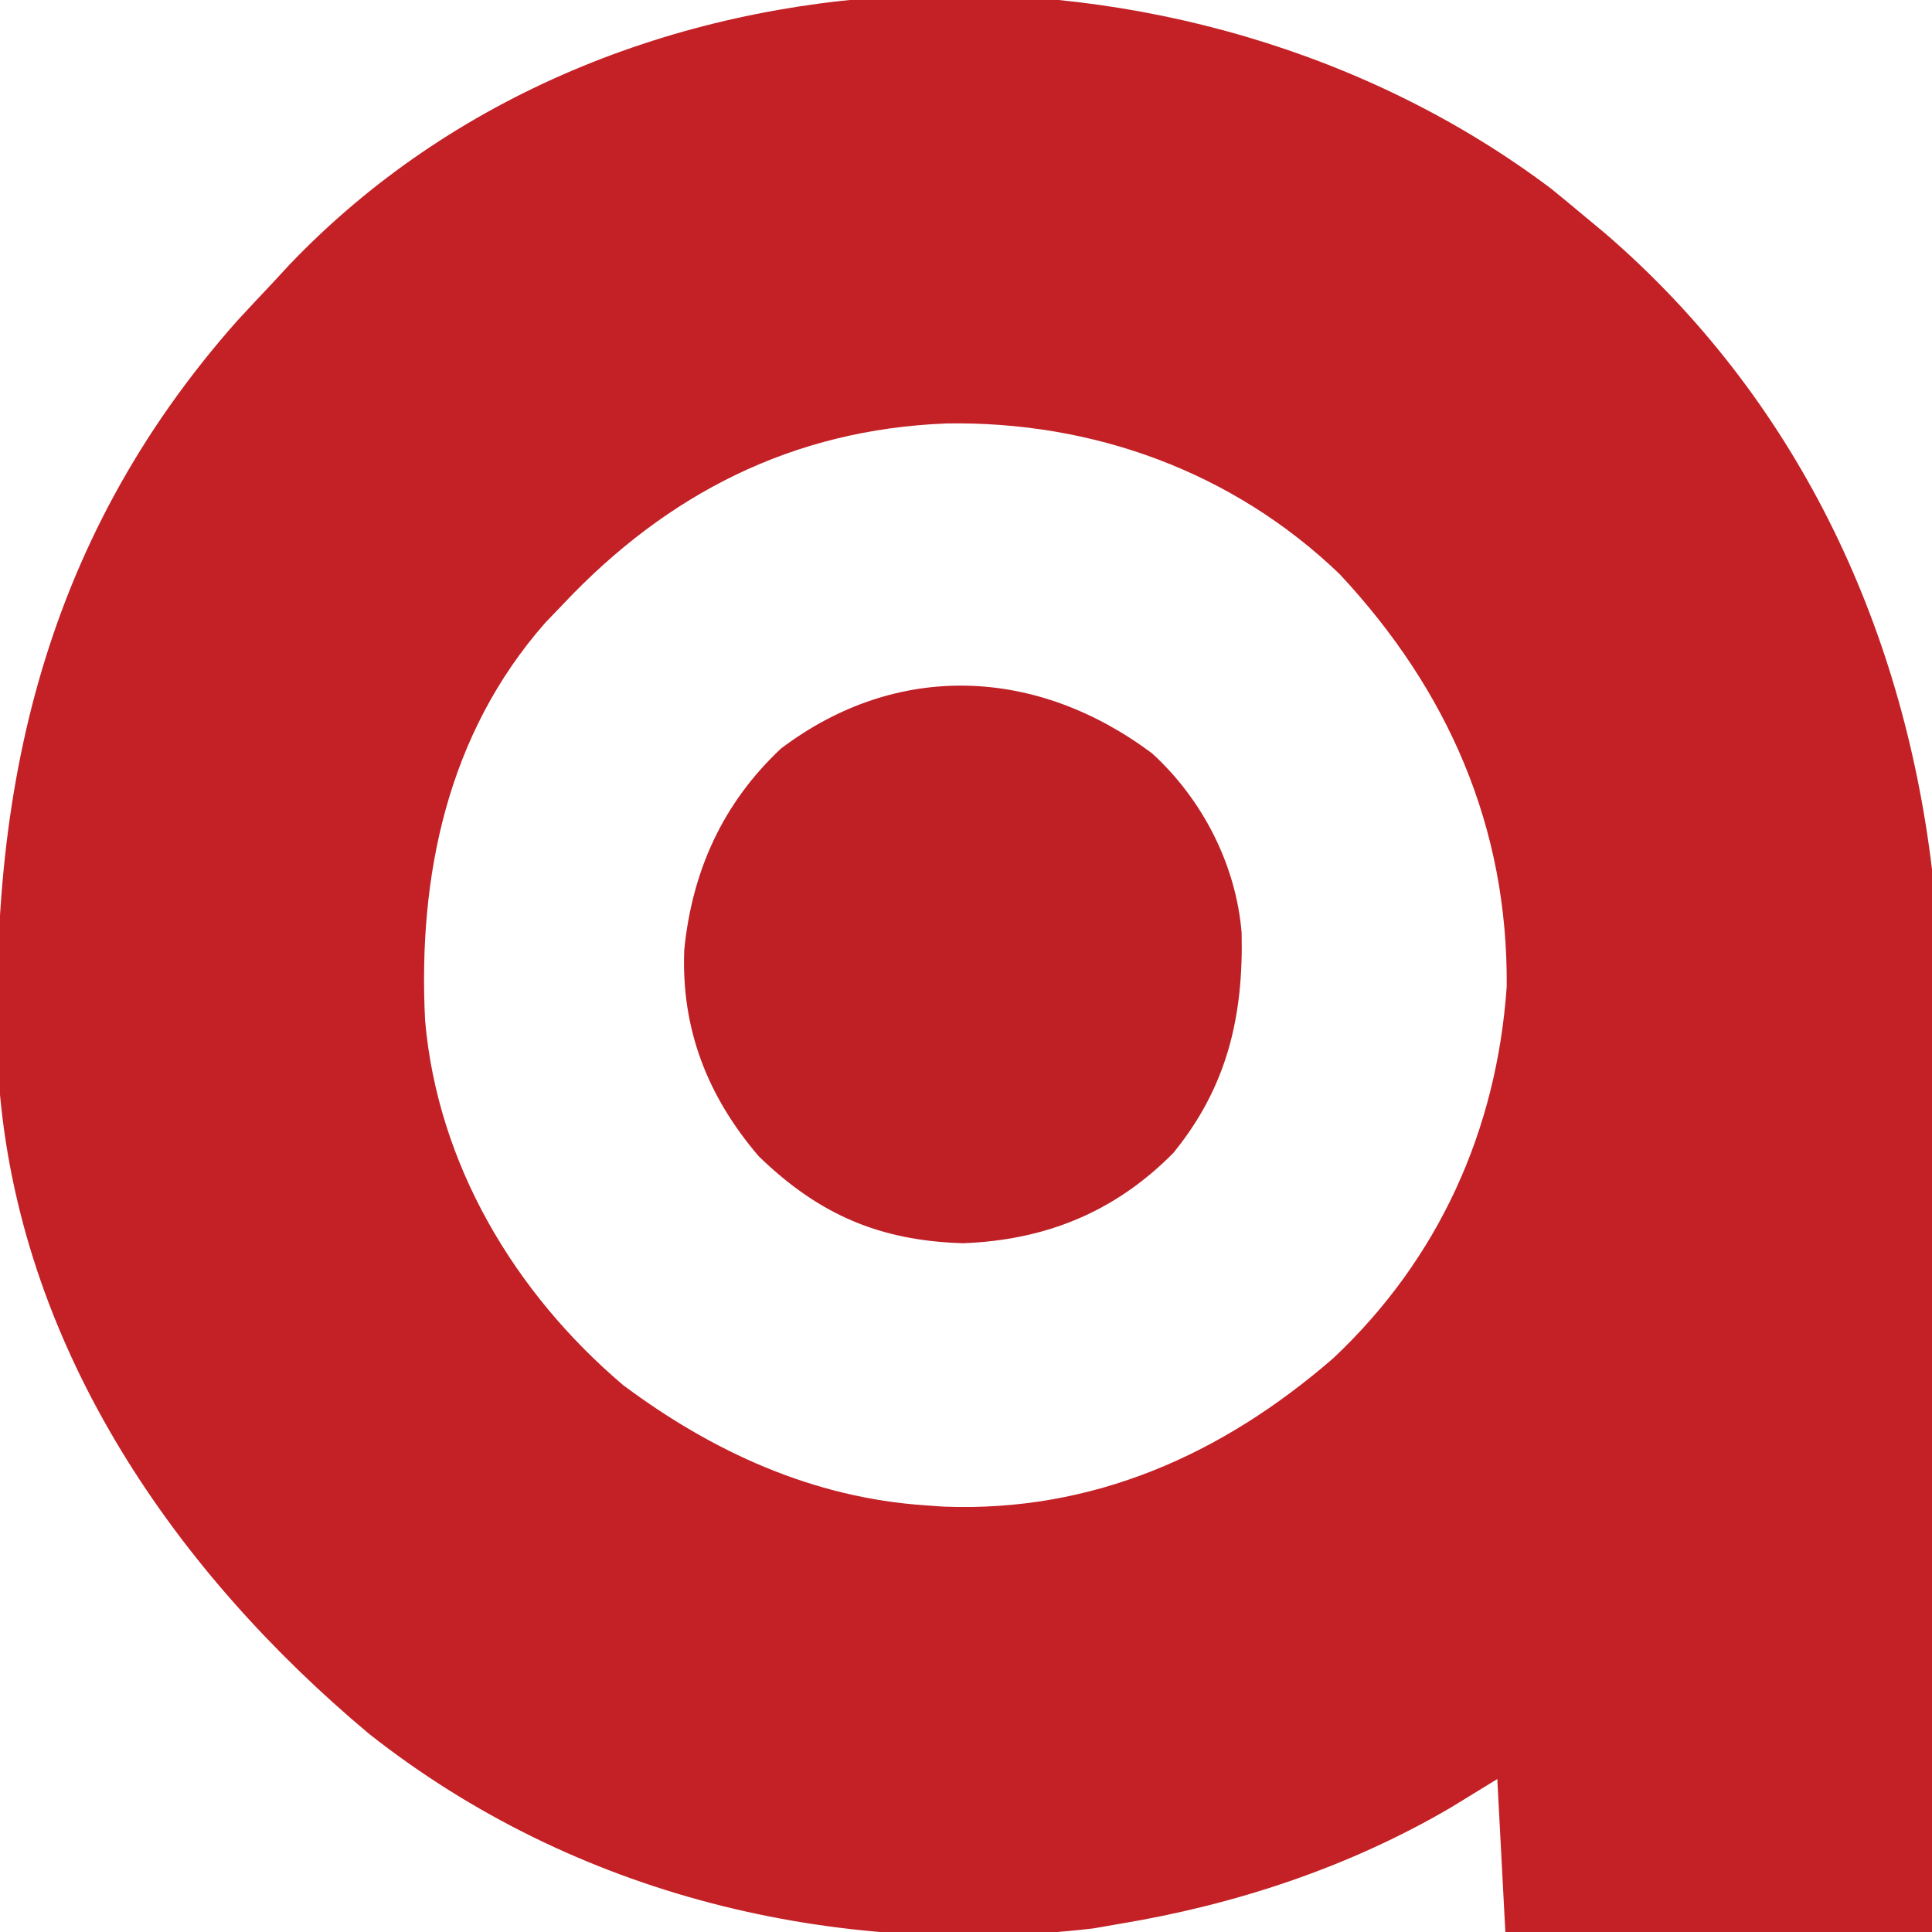
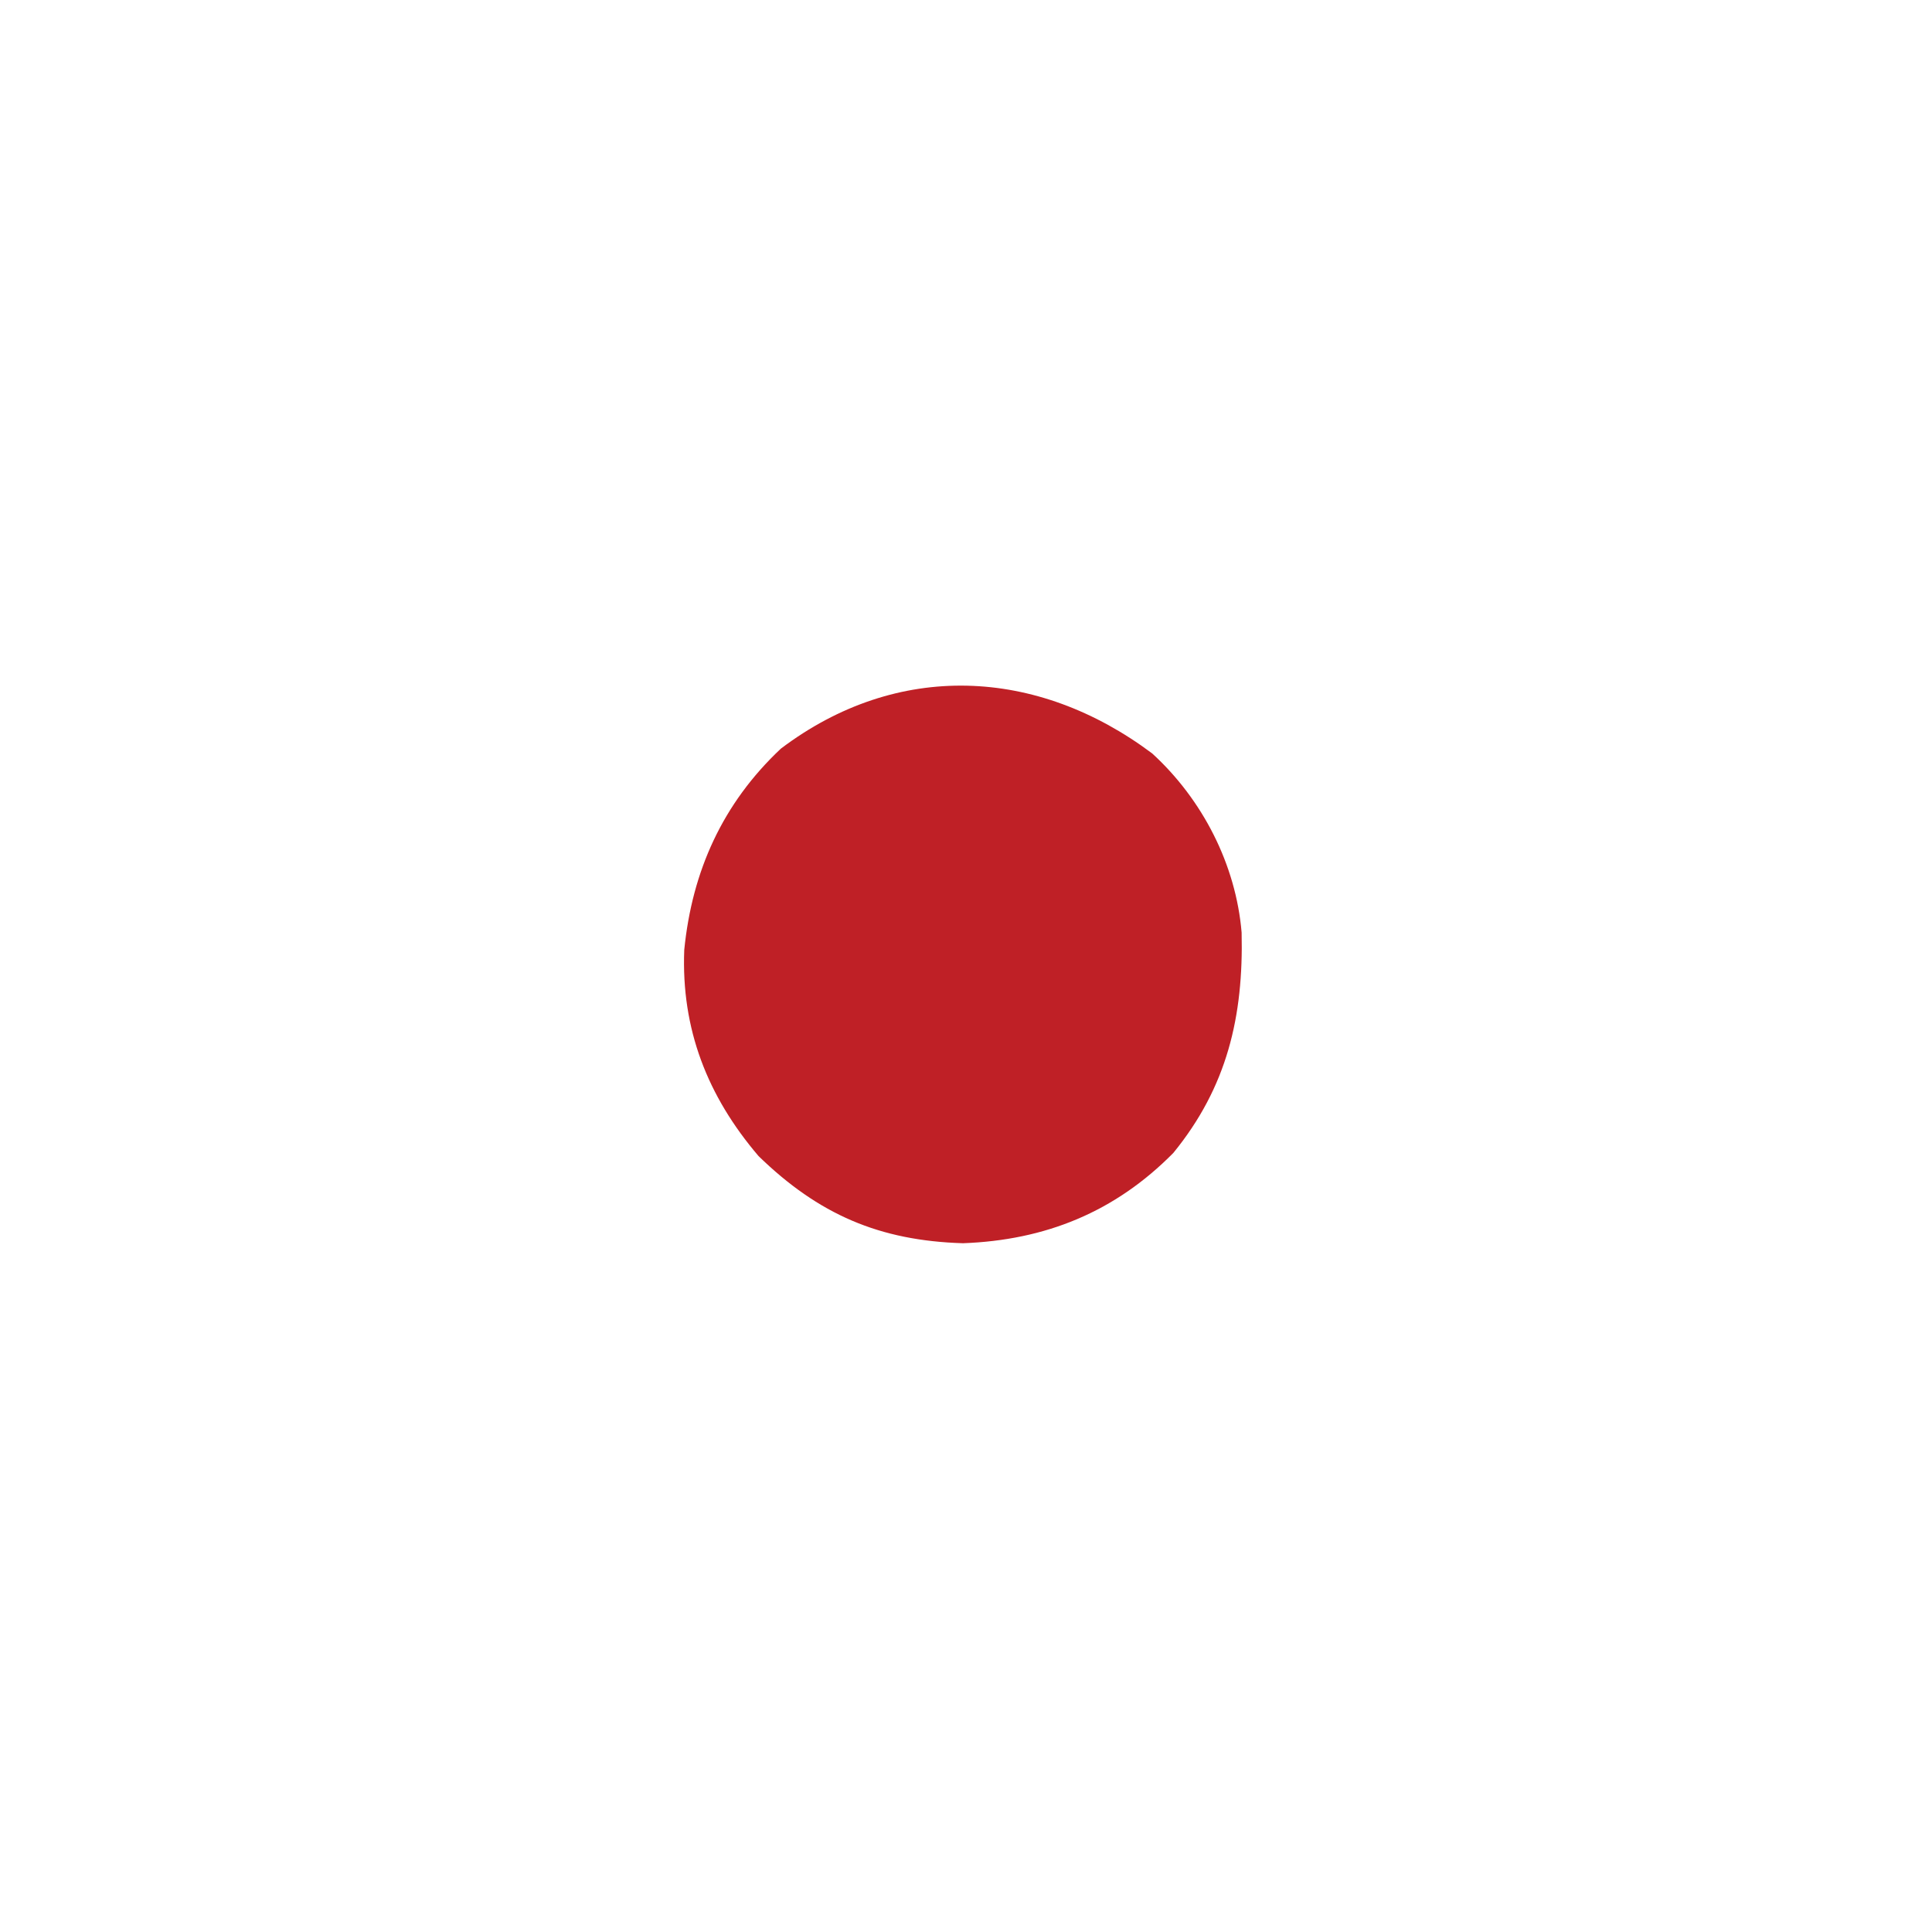
<svg xmlns="http://www.w3.org/2000/svg" version="1.1" width="240" height="240">
-   <path d="M0 0 C1.448 1.174 2.886 2.362 4.312 3.562 C5.1 4.216 5.888 4.87 6.699 5.543 C30.293 25.877 43.625 53.863 47.312 84.562 C47.562 89.097 47.567 93.615 47.54 98.156 C47.54 99.445 47.54 100.734 47.54 102.063 C47.541 105.554 47.529 109.044 47.515 112.535 C47.503 116.2 47.502 119.865 47.499 123.53 C47.493 130.45 47.477 137.369 47.457 144.289 C47.434 152.176 47.423 160.062 47.413 167.949 C47.392 184.153 47.356 200.358 47.312 216.562 C29.823 216.562 12.332 216.562 -5.688 216.562 C-6.018 210.292 -6.348 204.023 -6.688 197.562 C-9.565 199.326 -9.565 199.326 -12.5 201.125 C-25.167 208.536 -39.238 213.179 -53.688 215.562 C-54.738 215.746 -55.789 215.929 -56.871 216.117 C-88.963 219.862 -121.339 212.068 -146.852 191.938 C-170.857 171.834 -189.723 144.555 -192.688 112.562 C-194.673 76.366 -187.835 44.156 -163.188 16.375 C-161.696 14.763 -160.196 13.159 -158.688 11.562 C-158.04 10.863 -157.393 10.163 -156.727 9.441 C-116.332 -32.849 -45.37 -34.185 0 0 Z M-122.688 51.562 C-123.436 52.342 -124.185 53.122 -124.957 53.926 C-137.117 67.759 -140.78 85.376 -139.883 103.299 C-138.343 121.144 -128.772 137.173 -115.289 148.617 C-104.195 156.913 -91.652 162.647 -77.688 163.562 C-76.968 163.614 -76.249 163.666 -75.508 163.719 C-56.903 164.451 -40.832 157.233 -27.059 145.281 C-13.981 132.982 -6.745 116.977 -5.52 99.113 C-5.346 79.278 -12.834 62.255 -26.305 47.848 C-39.549 35.146 -56.929 28.852 -75.13 29.165 C-94.18 29.911 -109.764 37.866 -122.688 51.562 Z " fill="#C32126" transform="translate(192.688,23.438)" />
  <path d="M0 0 C6.249 5.72 10.394 13.796 11.102 22.246 C11.342 32.667 9.31 41.416 2.621 49.617 C-4.64 56.975 -13.296 60.462 -23.512 60.836 C-33.901 60.521 -41.436 57.268 -48.902 50.016 C-55.27 42.557 -58.526 34.212 -58.137 24.398 C-57.16 14.583 -53.359 6.19 -46.137 -0.602 C-31.678 -11.532 -14.313 -10.728 0 0 Z " fill="#BF2026" transform="translate(143.137,93.602)" />
</svg>